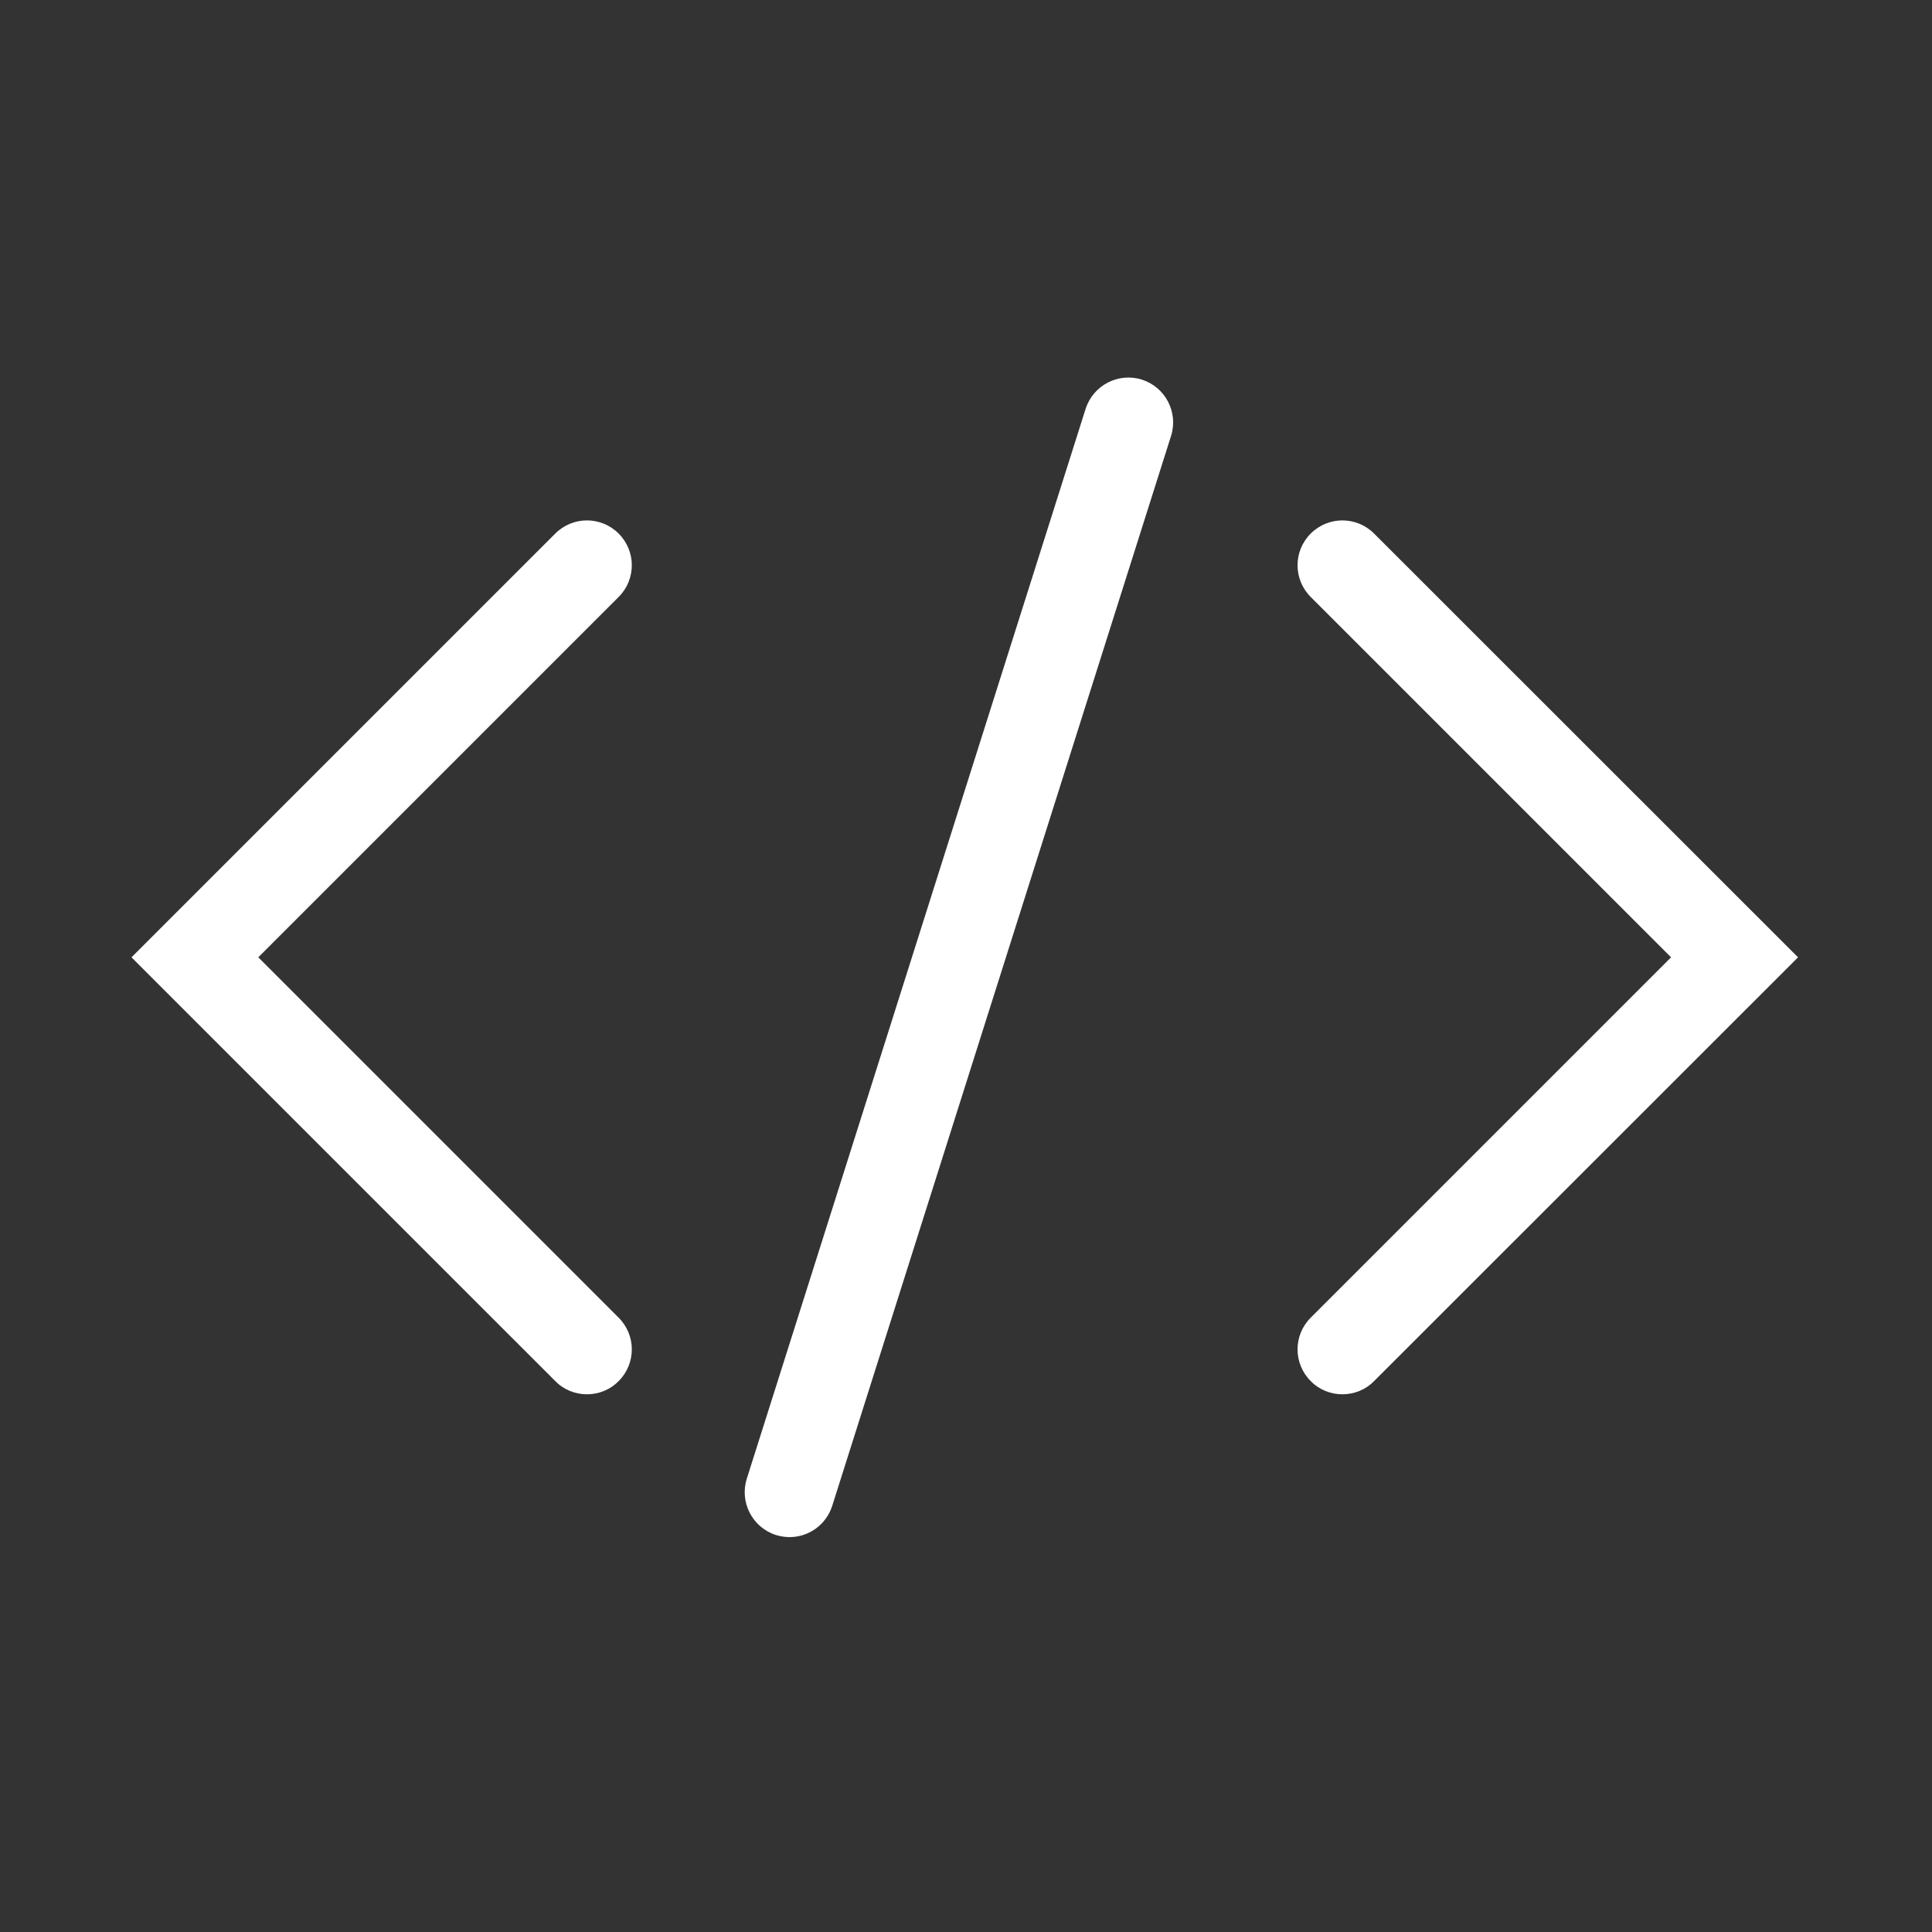
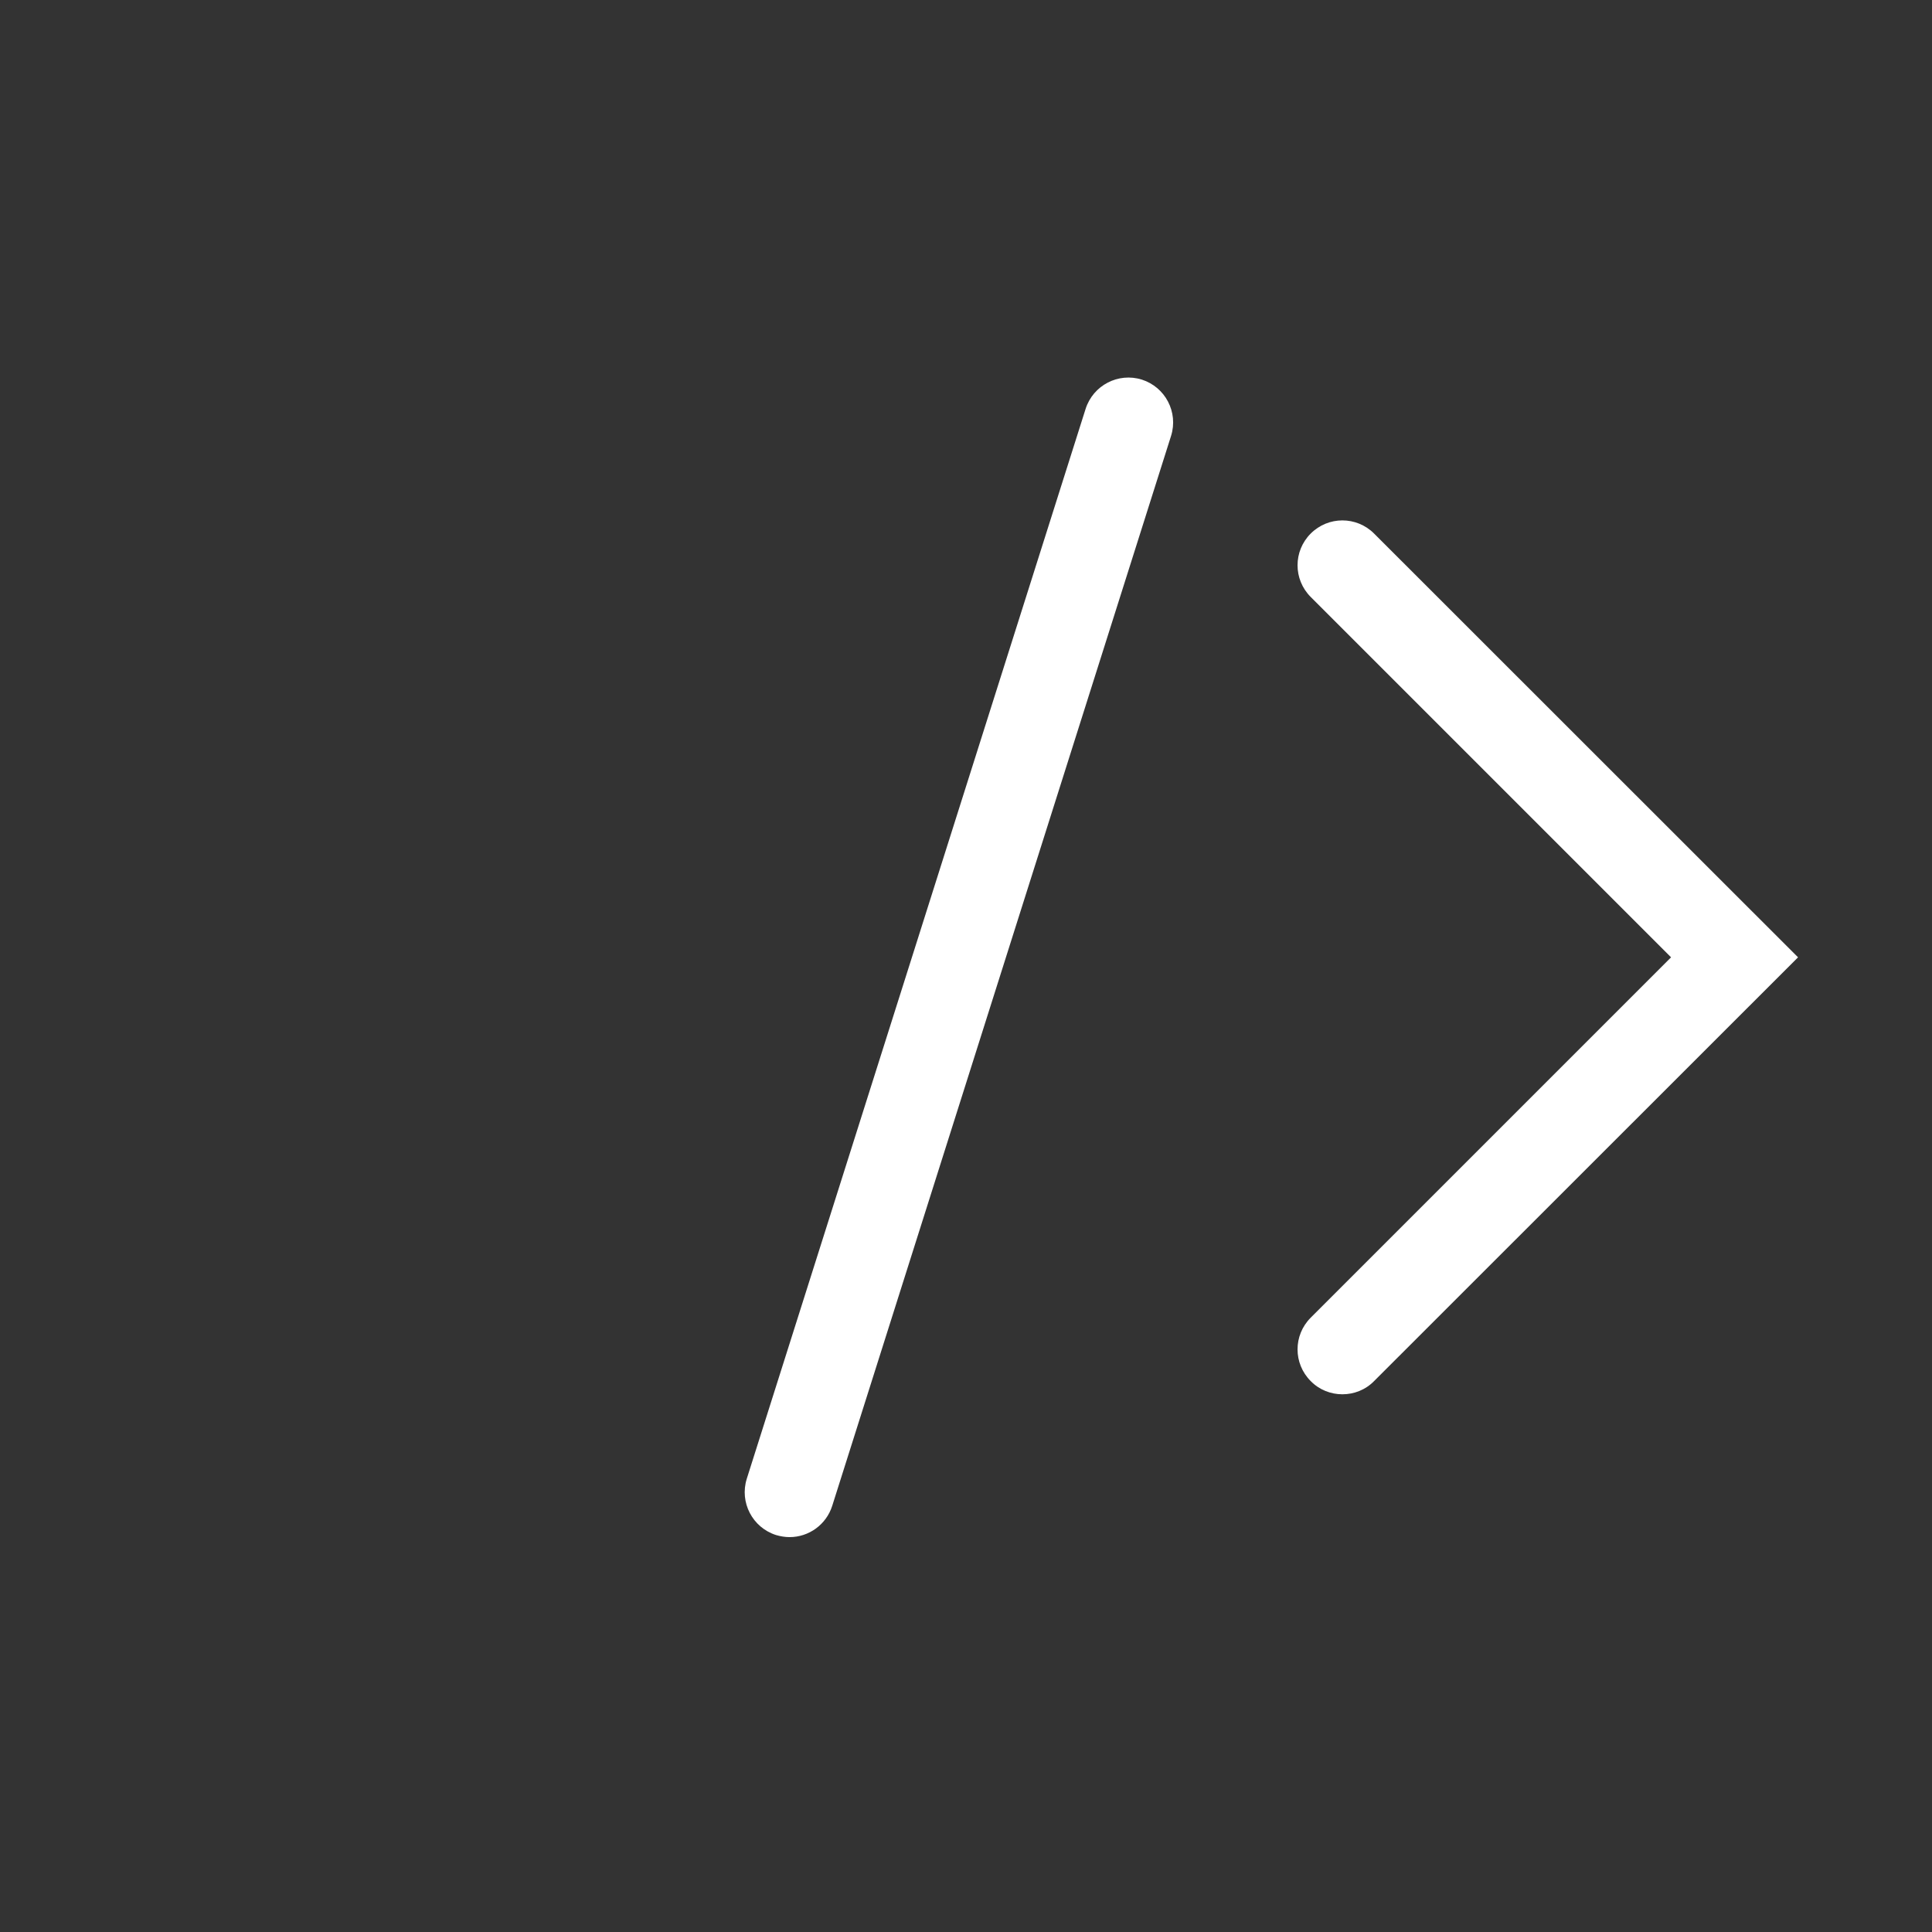
<svg xmlns="http://www.w3.org/2000/svg" version="1.1" id="图层_1" x="0px" y="0px" viewBox="0 0 1024 1024" style="enable-background:new 0 0 1024 1024;" xml:space="preserve" width="14px" height="14px">
  <rect x="0" y="0" width="1024" height="1024" fill="#333333" stroke="none" />
  <g>
    <g>
-       <path fill="#fff" d="M311.1,739c-6.1,0-12.2-2.3-16.8-7L69.7,507.4l224.6-224.6c9.3-9.3,24.3-9.3,33.6,0c9.3,9.3,9.3,24.3,0,33.6l-191,191    l191,191c9.3,9.3,9.3,24.3,0,33.6C323.3,736.7,317.2,739,311.1,739z" />
-     </g>
+       </g>
    <g>
      <path fill="#fff" d="M711.5,739c-6.1,0-12.2-2.3-16.8-7c-9.3-9.3-9.3-24.3,0-33.6l191-191l-191-191c-9.3-9.3-9.3-24.3,0-33.6    c9.3-9.3,24.3-9.3,33.6,0L953,507.4L728.3,732C723.7,736.7,717.6,739,711.5,739z" />
    </g>
    <g>
      <path fill="#fff" d="M418.5,814.7c-2.4,0-4.8-0.4-7.2-1.1c-12.5-4-19.4-17.3-15.5-29.8l179.6-567.1c4-12.5,17.3-19.4,29.8-15.5    c12.5,4,19.4,17.3,15.5,29.8L441.1,798.1C437.9,808.2,428.6,814.7,418.5,814.7z" />
    </g>
  </g>
</svg>